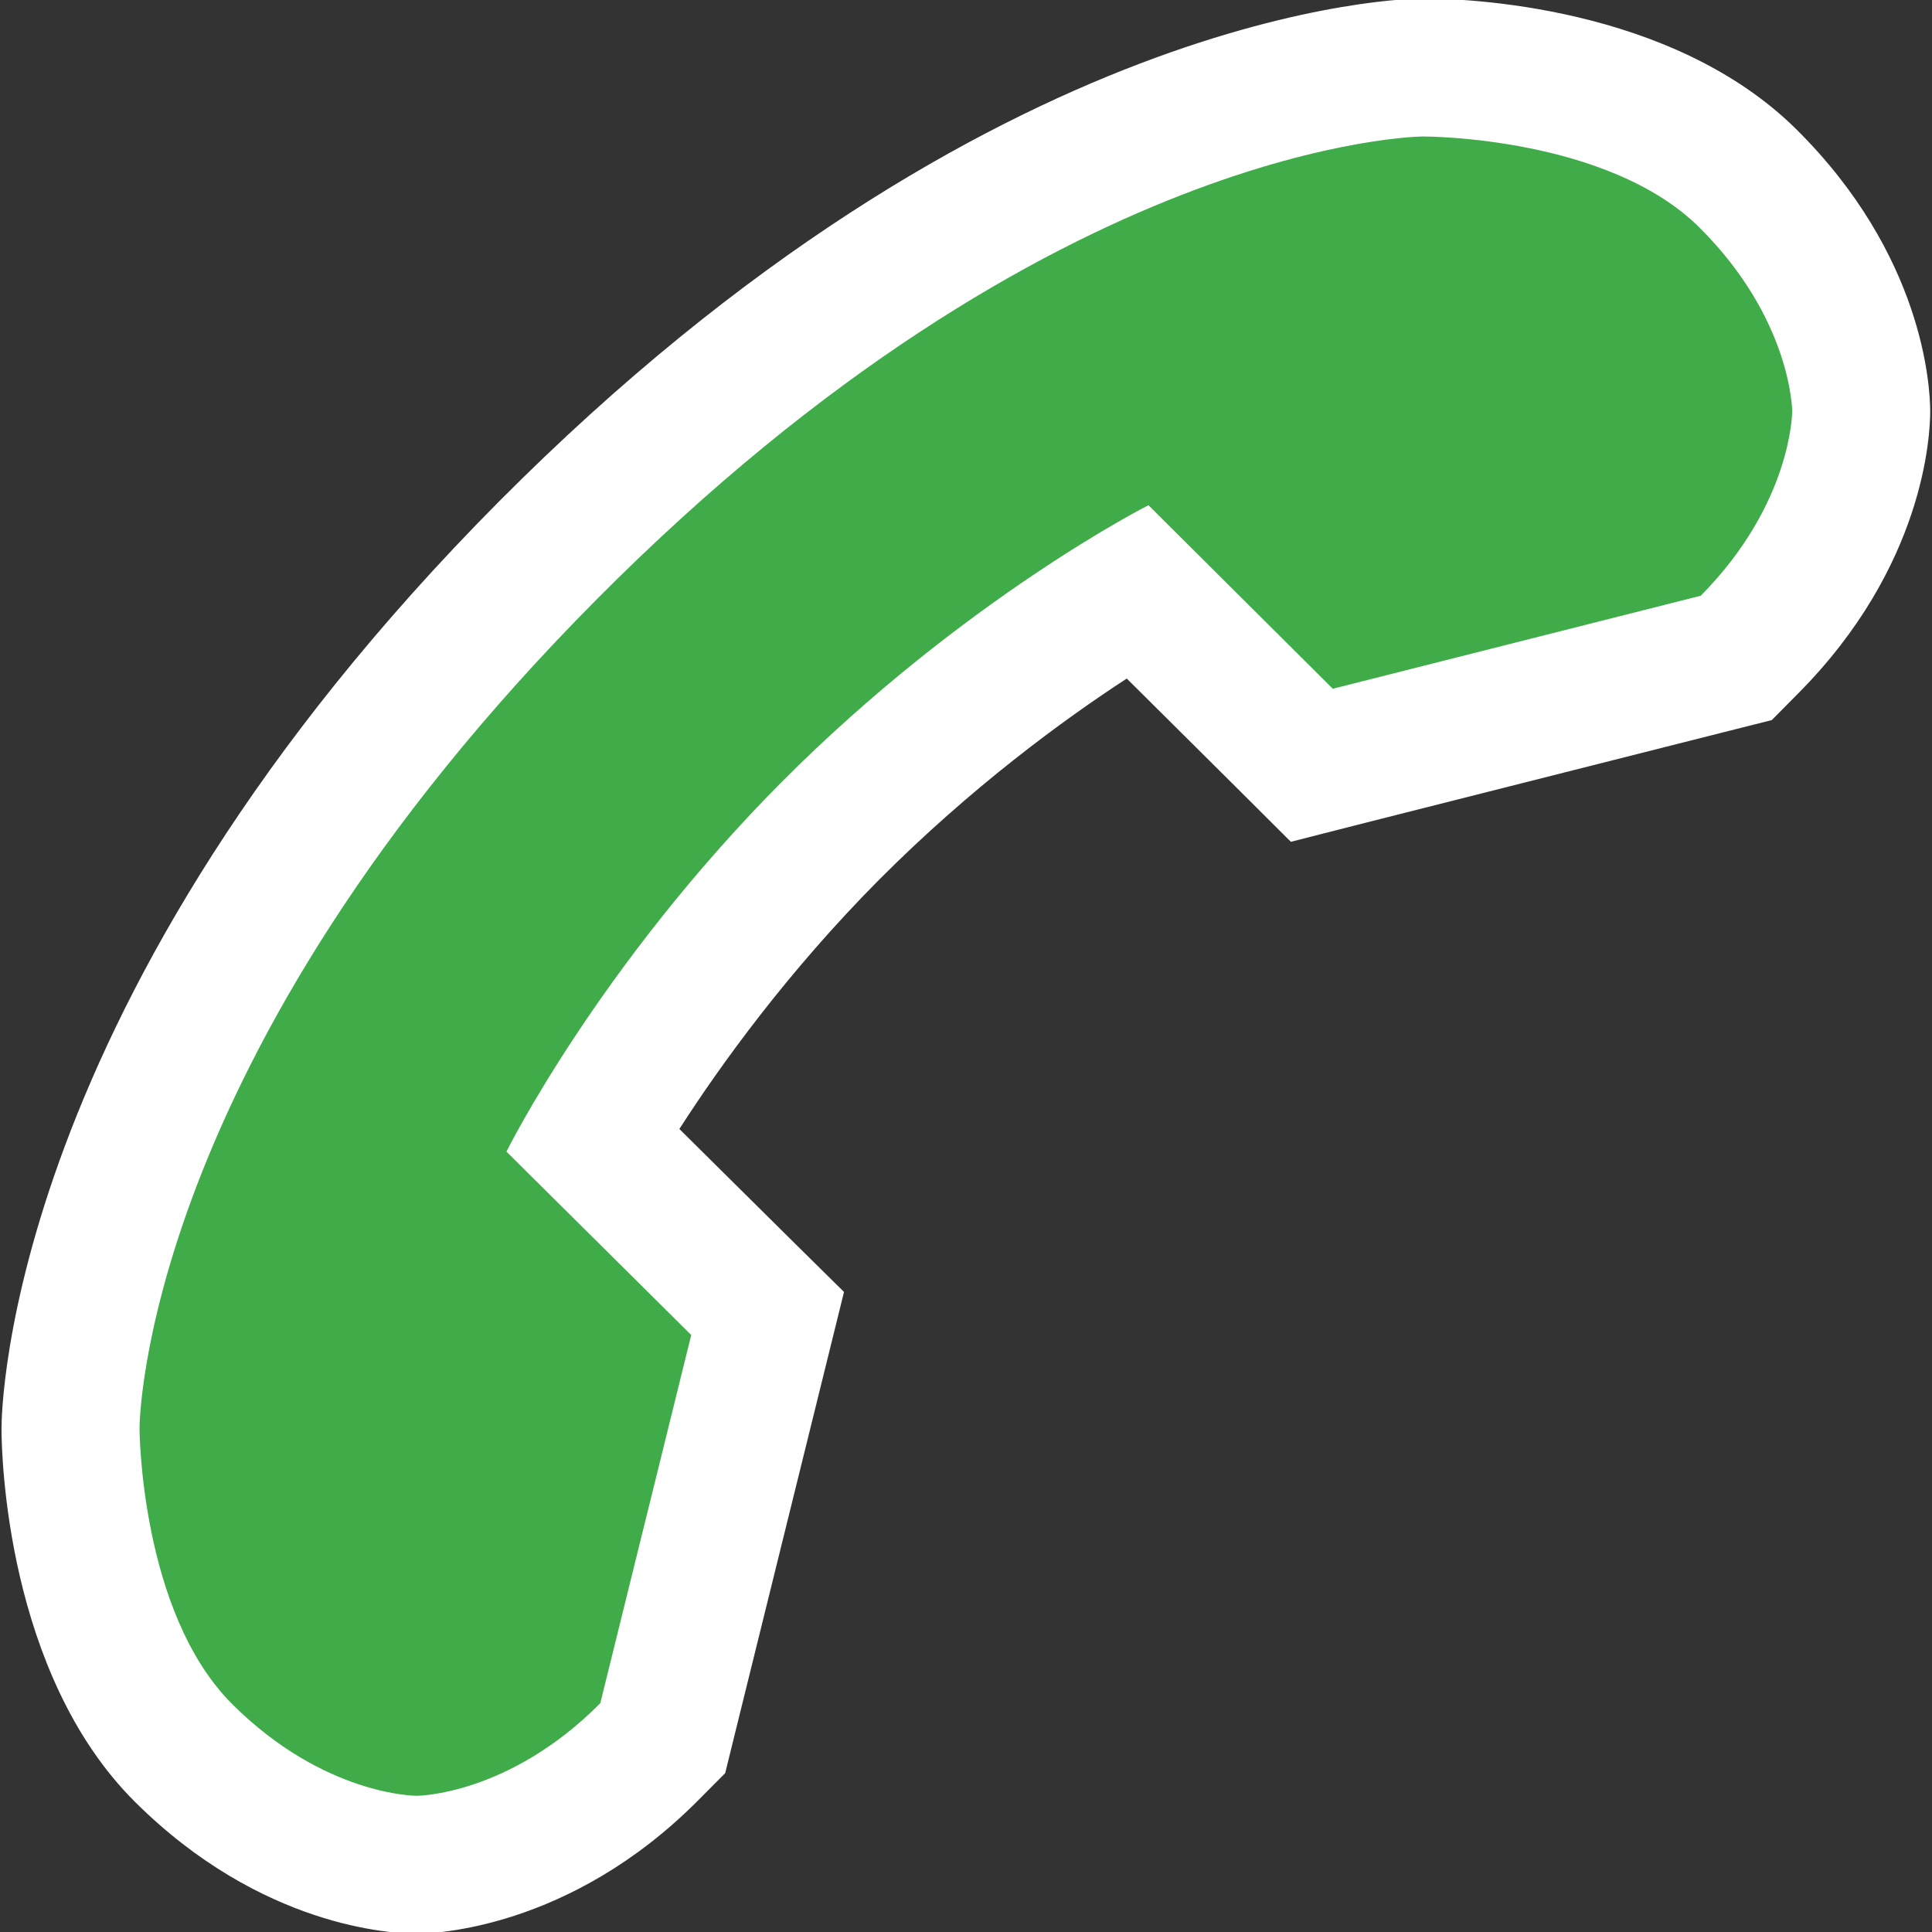
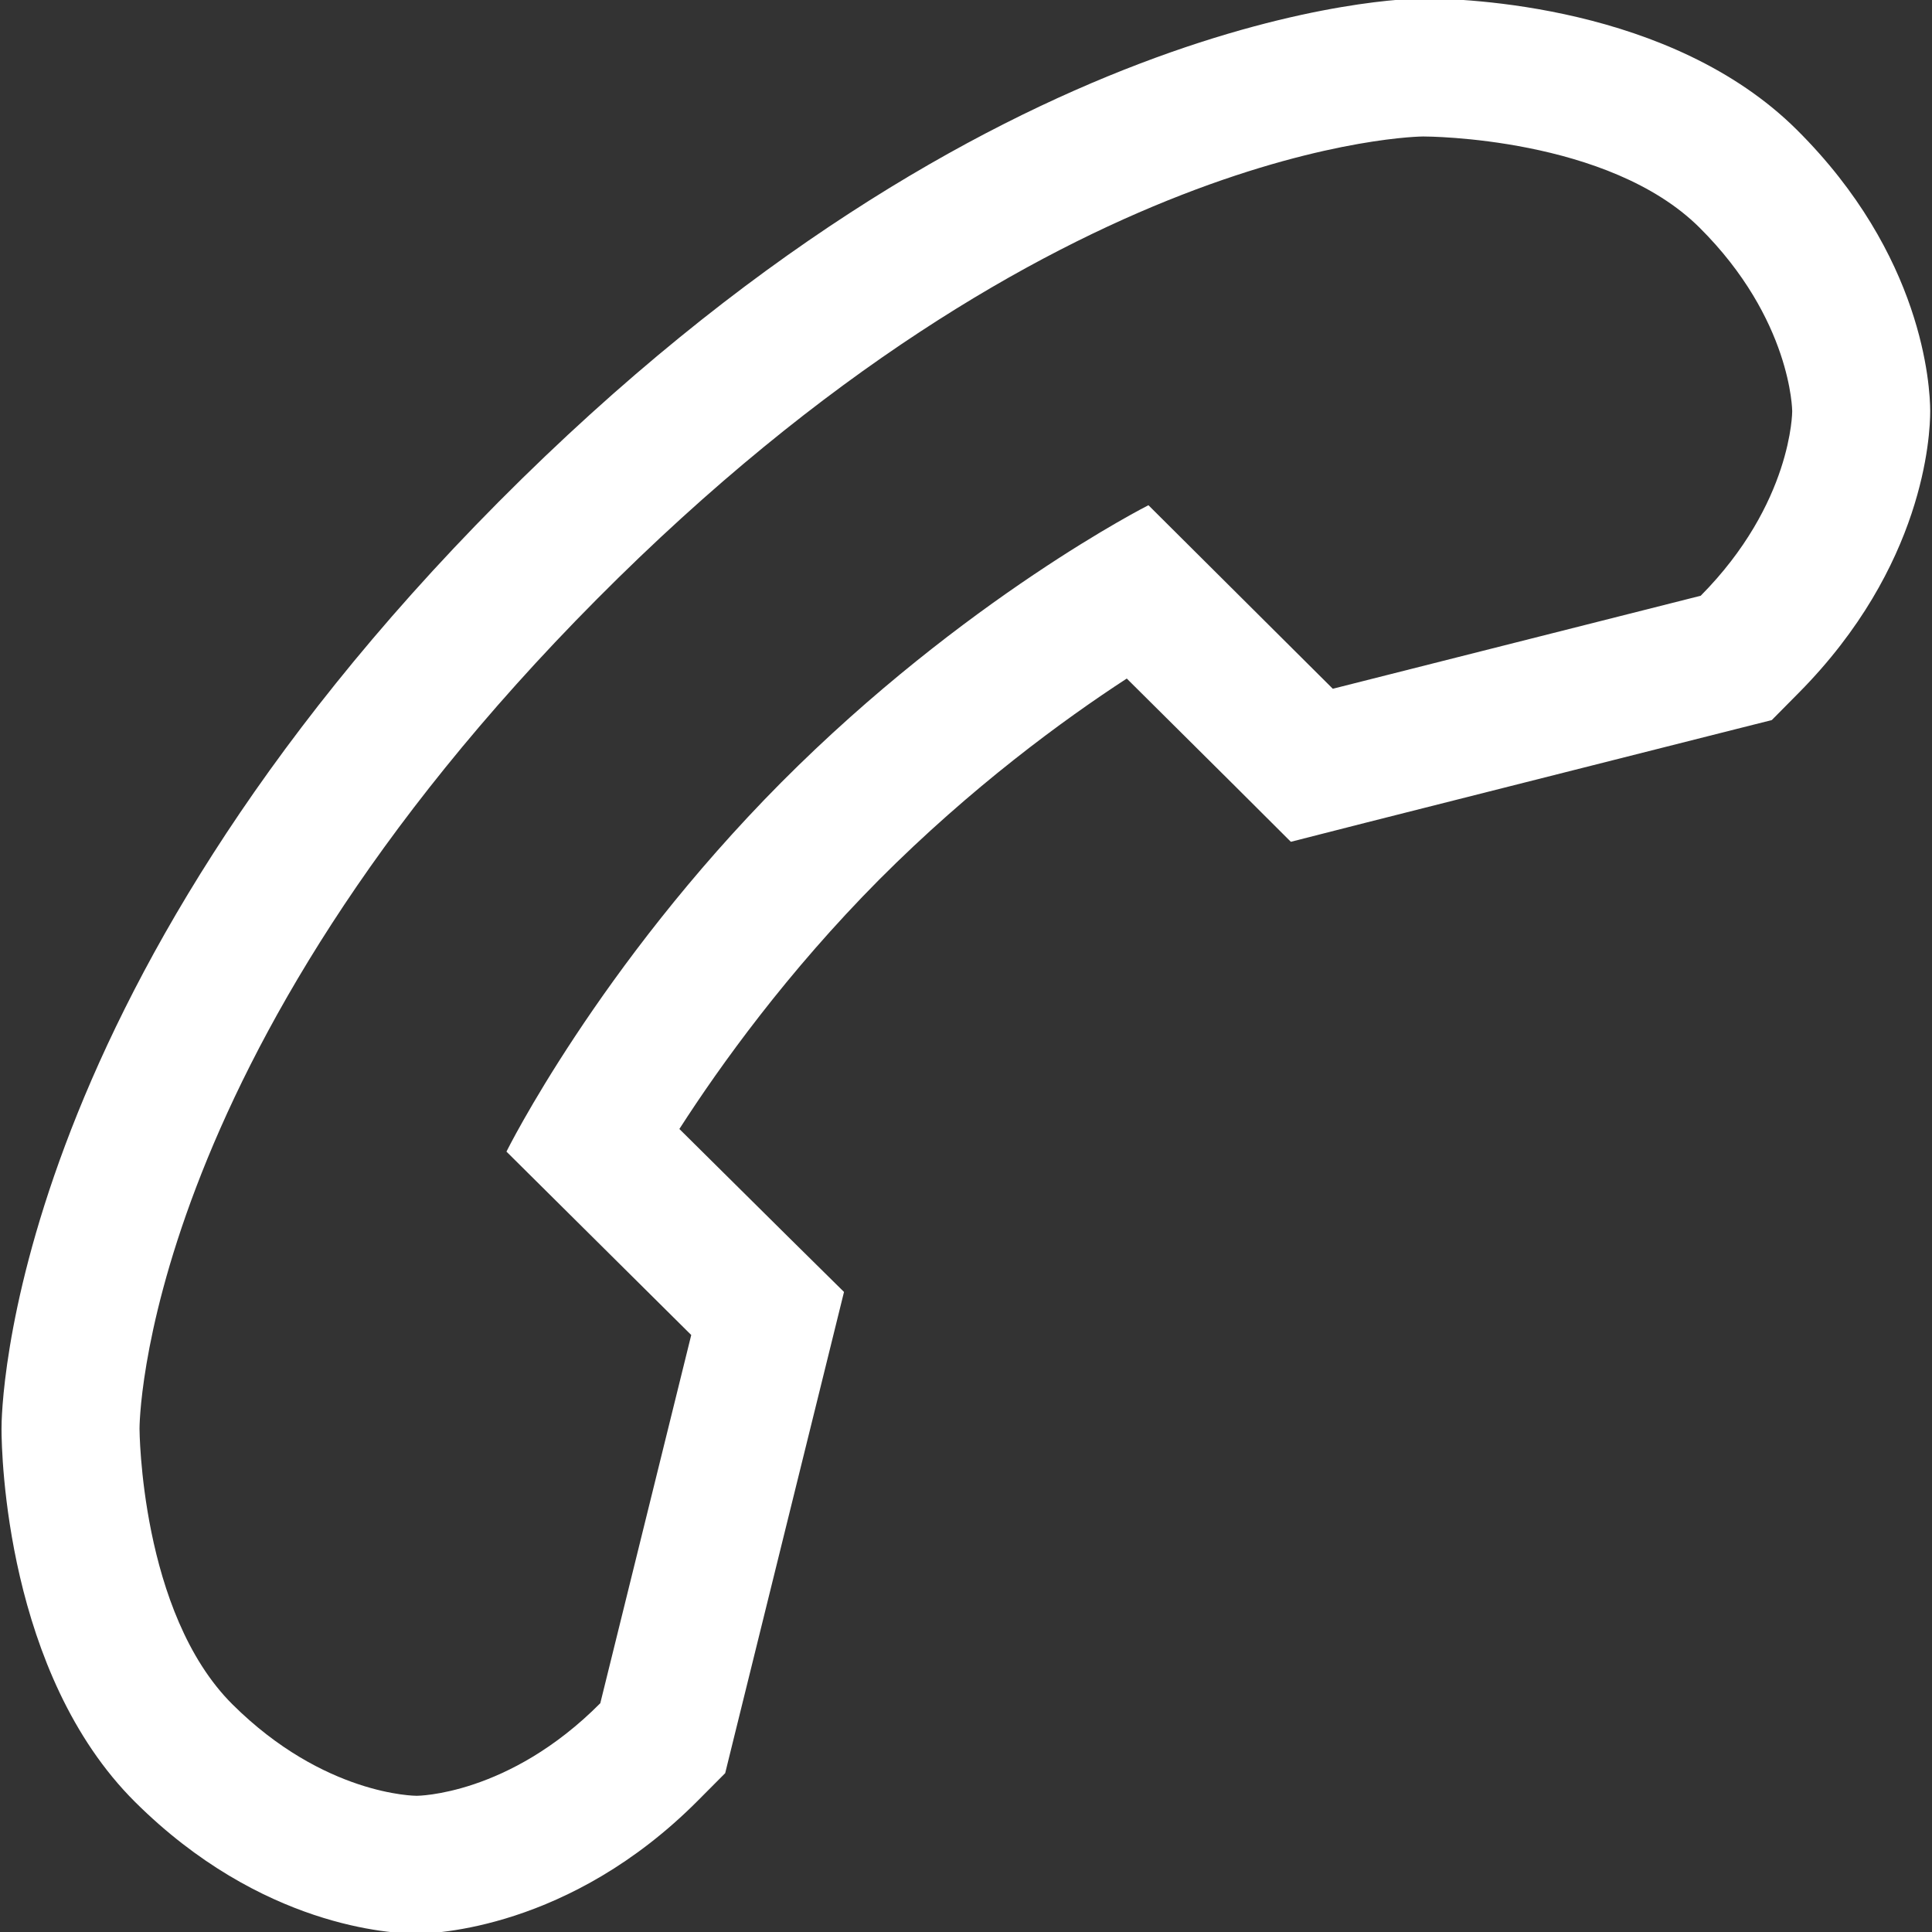
<svg xmlns="http://www.w3.org/2000/svg" version="1.1" id="Layer_1" x="0px" y="0px" width="14px" height="14px" viewBox="0 0 14 14" enable-background="new 0 0 14 14" xml:space="preserve">
  <rect x="0" y="0" width="14" height="14" fill="#333333" stroke="none" />
  <path fill="none" d="M14,10.25" />
  <g>
-     <path fill="#3FAC49" d="M3.02,13.513c-0.09,0-0.898-0.022-1.688-0.808c-0.793-0.788-0.821-2.193-0.821-2.351   c0-0.117,0.03-2.913,3.458-6.364c3.431-3.452,6.225-3.5,6.342-3.501c0.16,0,1.569,0.022,2.357,0.806   c0.793,0.788,0.819,1.594,0.819,1.683c0,0.091-0.021,0.897-0.808,1.691l-0.098,0.099L9.506,5.545L8.238,4.283   c-0.455,0.271-1.342,0.856-2.223,1.74C5.137,6.908,4.559,7.8,4.291,8.256l1.271,1.263l-0.76,3.077l-0.097,0.099   C3.916,13.488,3.109,13.513,3.02,13.513L3.02,13.513z" />
    <g>
      <path fill="#FFFFFF" d="M10.313,0.989c0.033,0,1.342,0.004,2.002,0.66c0.669,0.665,0.672,1.331,0.672,1.331    s0.001,0.667-0.663,1.337L9.658,4.991l-1.336-1.33c0,0-1.33,0.672-2.661,2.009C4.332,7.009,3.67,8.345,3.67,8.345l1.339,1.329    L4.35,12.342c-0.665,0.67-1.33,0.671-1.33,0.671l0,0c-0.012,0-0.672-0.003-1.335-0.662c-0.669-0.665-0.674-1.998-0.674-1.998    s-0.009-2.666,3.313-6.01C7.647,0.998,10.313,0.989,10.313,0.989C10.313,0.989,10.313,0.989,10.313,0.989 M10.313-0.011    c-0.126,0-3.115,0.042-6.7,3.648C0.042,7.234,0.01,10.23,0.011,10.355c0,0.18,0.033,1.774,0.969,2.704    c0.913,0.907,1.859,0.953,2.04,0.953c0.11,0,1.107-0.027,2.04-0.967l0.195-0.196l0.066-0.268l0.659-2.668l0.136-0.551L5.713,8.964    l-0.79-0.783c0.299-0.465,0.783-1.137,1.447-1.806C7.04,5.703,7.706,5.216,8.165,4.917L8.953,5.7L9.354,6.1L9.903,5.96    l2.666-0.674l0.27-0.068l0.196-0.198c0.908-0.917,0.952-1.862,0.952-2.042c-0.001-0.183-0.051-1.128-0.967-2.038    C12.109,0.035,10.605-0.011,10.313-0.011L10.313-0.011z" />
    </g>
  </g>
</svg>